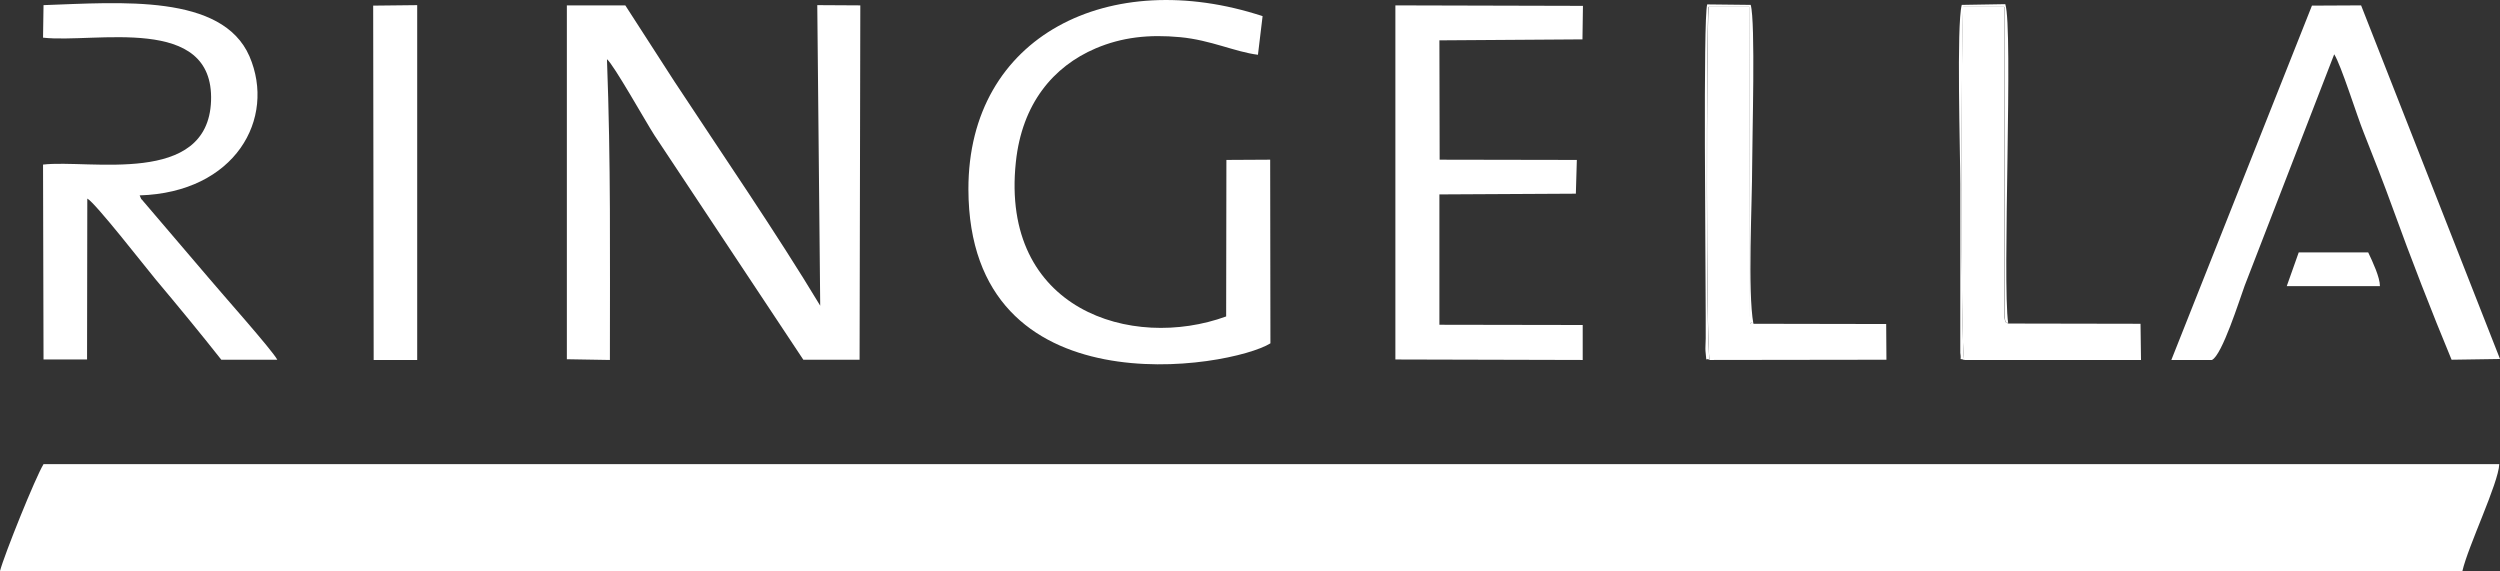
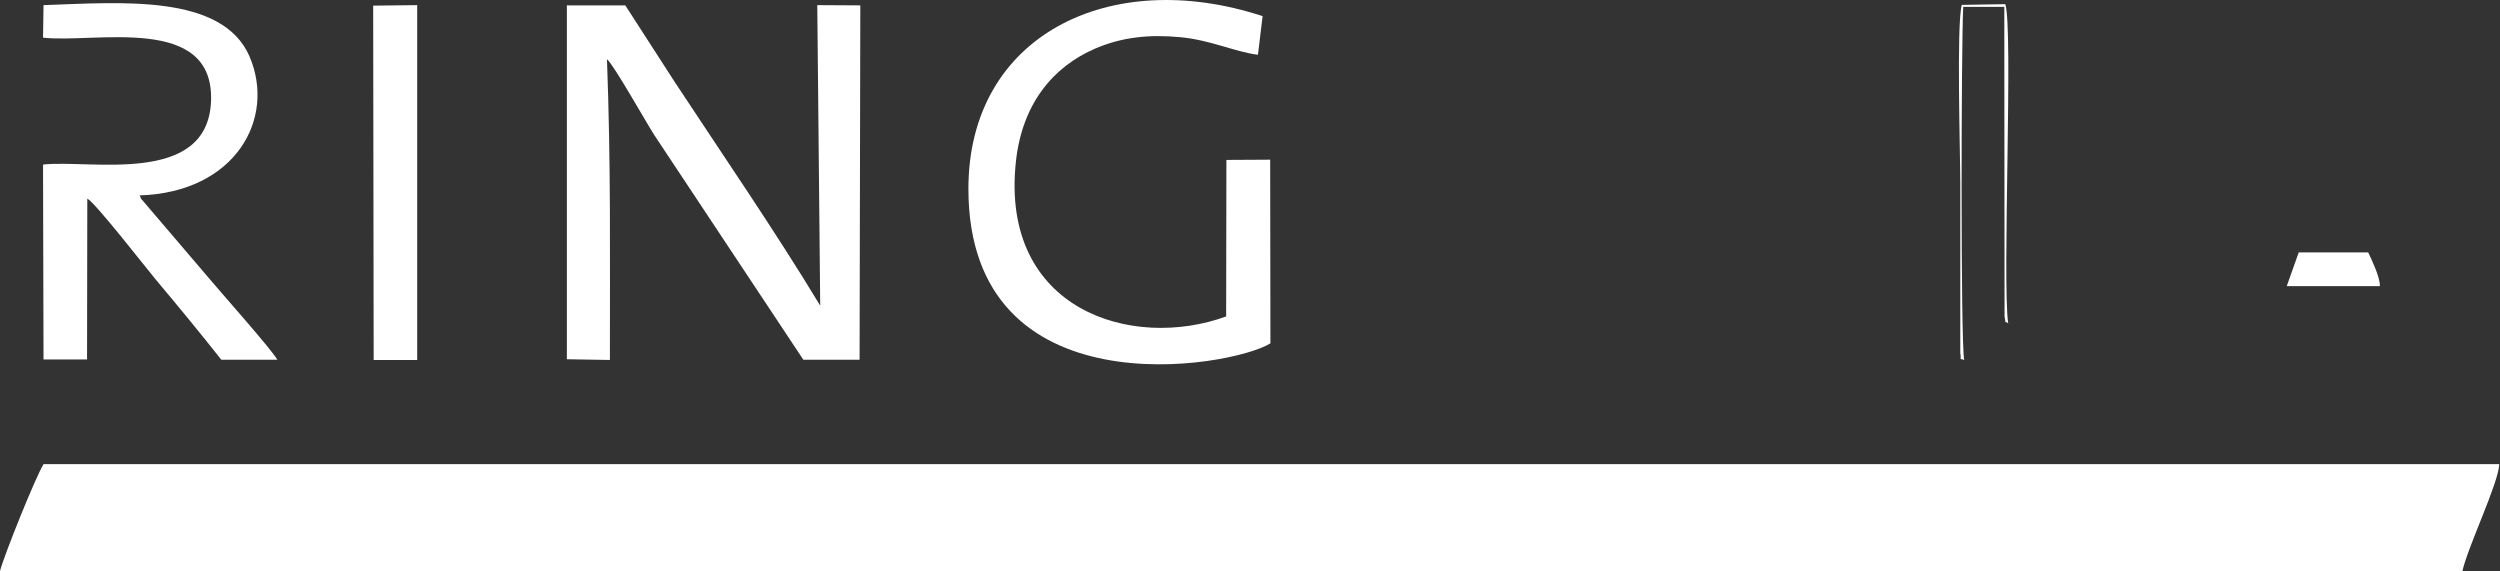
<svg xmlns="http://www.w3.org/2000/svg" version="1.1" id="Ebene_1" x="0px" y="0px" viewBox="0 0 1022.3 233.6" style="enable-background:new 0 0 1022.3 233.6;" xml:space="preserve">
  <rect x="0" y="0" width="1022.3" height="233.6" fill="#333333" stroke="none" />
  <style type="text/css">
	.st0{fill-rule:evenodd;clip-rule:evenodd;fill:#FFFFFF;}
</style>
  <g id="Ebene_x0020_1">
    <g id="_2631154115696">
      <path class="st0" d="M1006.9,233.6c2.3-10.2,14.8-36,15.1-43.8l-1004.2,0c-3.3,5.4-16,36.9-17.8,43.7L1006.9,233.6L1006.9,233.6z" />
      <path class="st0" d="M231.8,146.9l17.6,0.3c0-43.4,0.4-80-1.2-123c2.8,2.3,15.8,25.5,19.4,31.1l60.9,91.8l23,0l0.3-144.9    l-17.6-0.1l1.2,122.9c-17.9-29.7-40.3-62.3-59.7-91.8l-20-31l-23.9,0L231.8,146.9L231.8,146.9z" />
      <path class="st0" d="M516.3,6.6C453.9-13.9,395.9,14.4,396,77.4c0.2,91.3,107.2,73.1,123.5,63l-0.1-75.1l-17.9,0.1l-0.1,64    c-38.6,14.1-92.4-2.7-86-63.1c2.5-23.9,15.3-39.1,32.6-46.5c10.8-4.6,21.8-5.8,34.6-4.6c12.6,1.2,22.3,6,31.8,7.2L516.3,6.6    L516.3,6.6z" />
      <path class="st0" d="M113.4,147.1c-2.3-4.2-23.1-27.5-28.1-33.5L58.5,82.2c-1.5-2,0.2,1.2-1.4-2.3C96.2,78.7,113,48.5,102,23    C90.8-2.6,49.4,1,17.8,2.1l-0.2,13.3c21.1,2.4,70-9.9,68.7,25.9c-1.3,35-49.8,23.8-68.7,26l0.2,79.7l17.8,0l0.1-65.8    c3.2,1.6,23.9,28.2,27.9,33c9.4,11.2,18.3,22,26.9,32.9L113.4,147.1L113.4,147.1z" />
-       <path class="st0" d="M904.5,147.2c4.2-2,11.3-24.7,13.4-30.4l36.6-94.6c2.8,4.3,9.3,25.2,12.1,32.1c4,10.1,8.3,21,11.9,31    c7.3,20.2,15.9,42.3,24,61.8l19.8-0.3L965.5,2.2l-20.1,0.1l-57.5,144.9L904.5,147.2L904.5,147.2z" />
-       <polygon class="st0" points="570.6,147 647.2,147.2 647.2,132.9 588.6,132.8 588.6,79.5 644.4,79.2 644.8,65.4 588.7,65.3     588.6,16.5 647.1,16.1 647.3,2.4 570.6,2.2   " />
-       <path class="st0" d="M803.2,147.2l72.3,0l-0.2-14.8l-54.2-0.1c-1.8-2-0.6,1.8-1.5-2.9L819.5,2.8l-16.8,0    C802,17.2,801.6,140.4,803.2,147.2L803.2,147.2z" />
-       <path class="st0" d="M699.1,147.2l72.3-0.1l-0.1-14.6l-54.2-0.1c-1.6-1.7-1.2,2.5-1.5-3L715.4,2.8l-16.7,0    C697.8,15.9,697.7,141.2,699.1,147.2L699.1,147.2z" />
      <polygon class="st0" points="152.8,147.2 170.6,147.2 170.6,2.1 152.6,2.3   " />
      <path class="st0" d="M935.1,117l38.1,0c0-3.6-2.9-9.8-4.8-13.8l-28.4,0L935.1,117L935.1,117z" />
      <path class="st0" d="M803.2,147.2c-1.5-6.9-1.2-130-0.4-144.4l16.8,0l0.1,126.6c0.9,4.8-0.3,0.9,1.5,2.9    c-2.5-16.7,2.1-120.8-1.2-130.6l-17.8,0.3c-2.2,8.4-0.6,60.5-0.6,73.3l0,69C802.2,148.1,800.8,146.2,803.2,147.2L803.2,147.2z" />
-       <path class="st0" d="M699.1,147.2c-1.5-6-1.3-131.3-0.5-144.4l16.7,0l0.2,126.6c0.3,5.5-0.1,1.3,1.5,3c-2.4-13.3-0.5-49.3-0.5-65    c0-11.1,1.4-58.4-0.6-65.4l-17.8-0.2c-1.7,6-0.6,105.4-0.6,127.6c0,3,0,6,0,9c0,1.1-0.2,4.3-0.1,5.1    C698,149.2,697.3,145.9,699.1,147.2L699.1,147.2z" />
    </g>
  </g>
</svg>